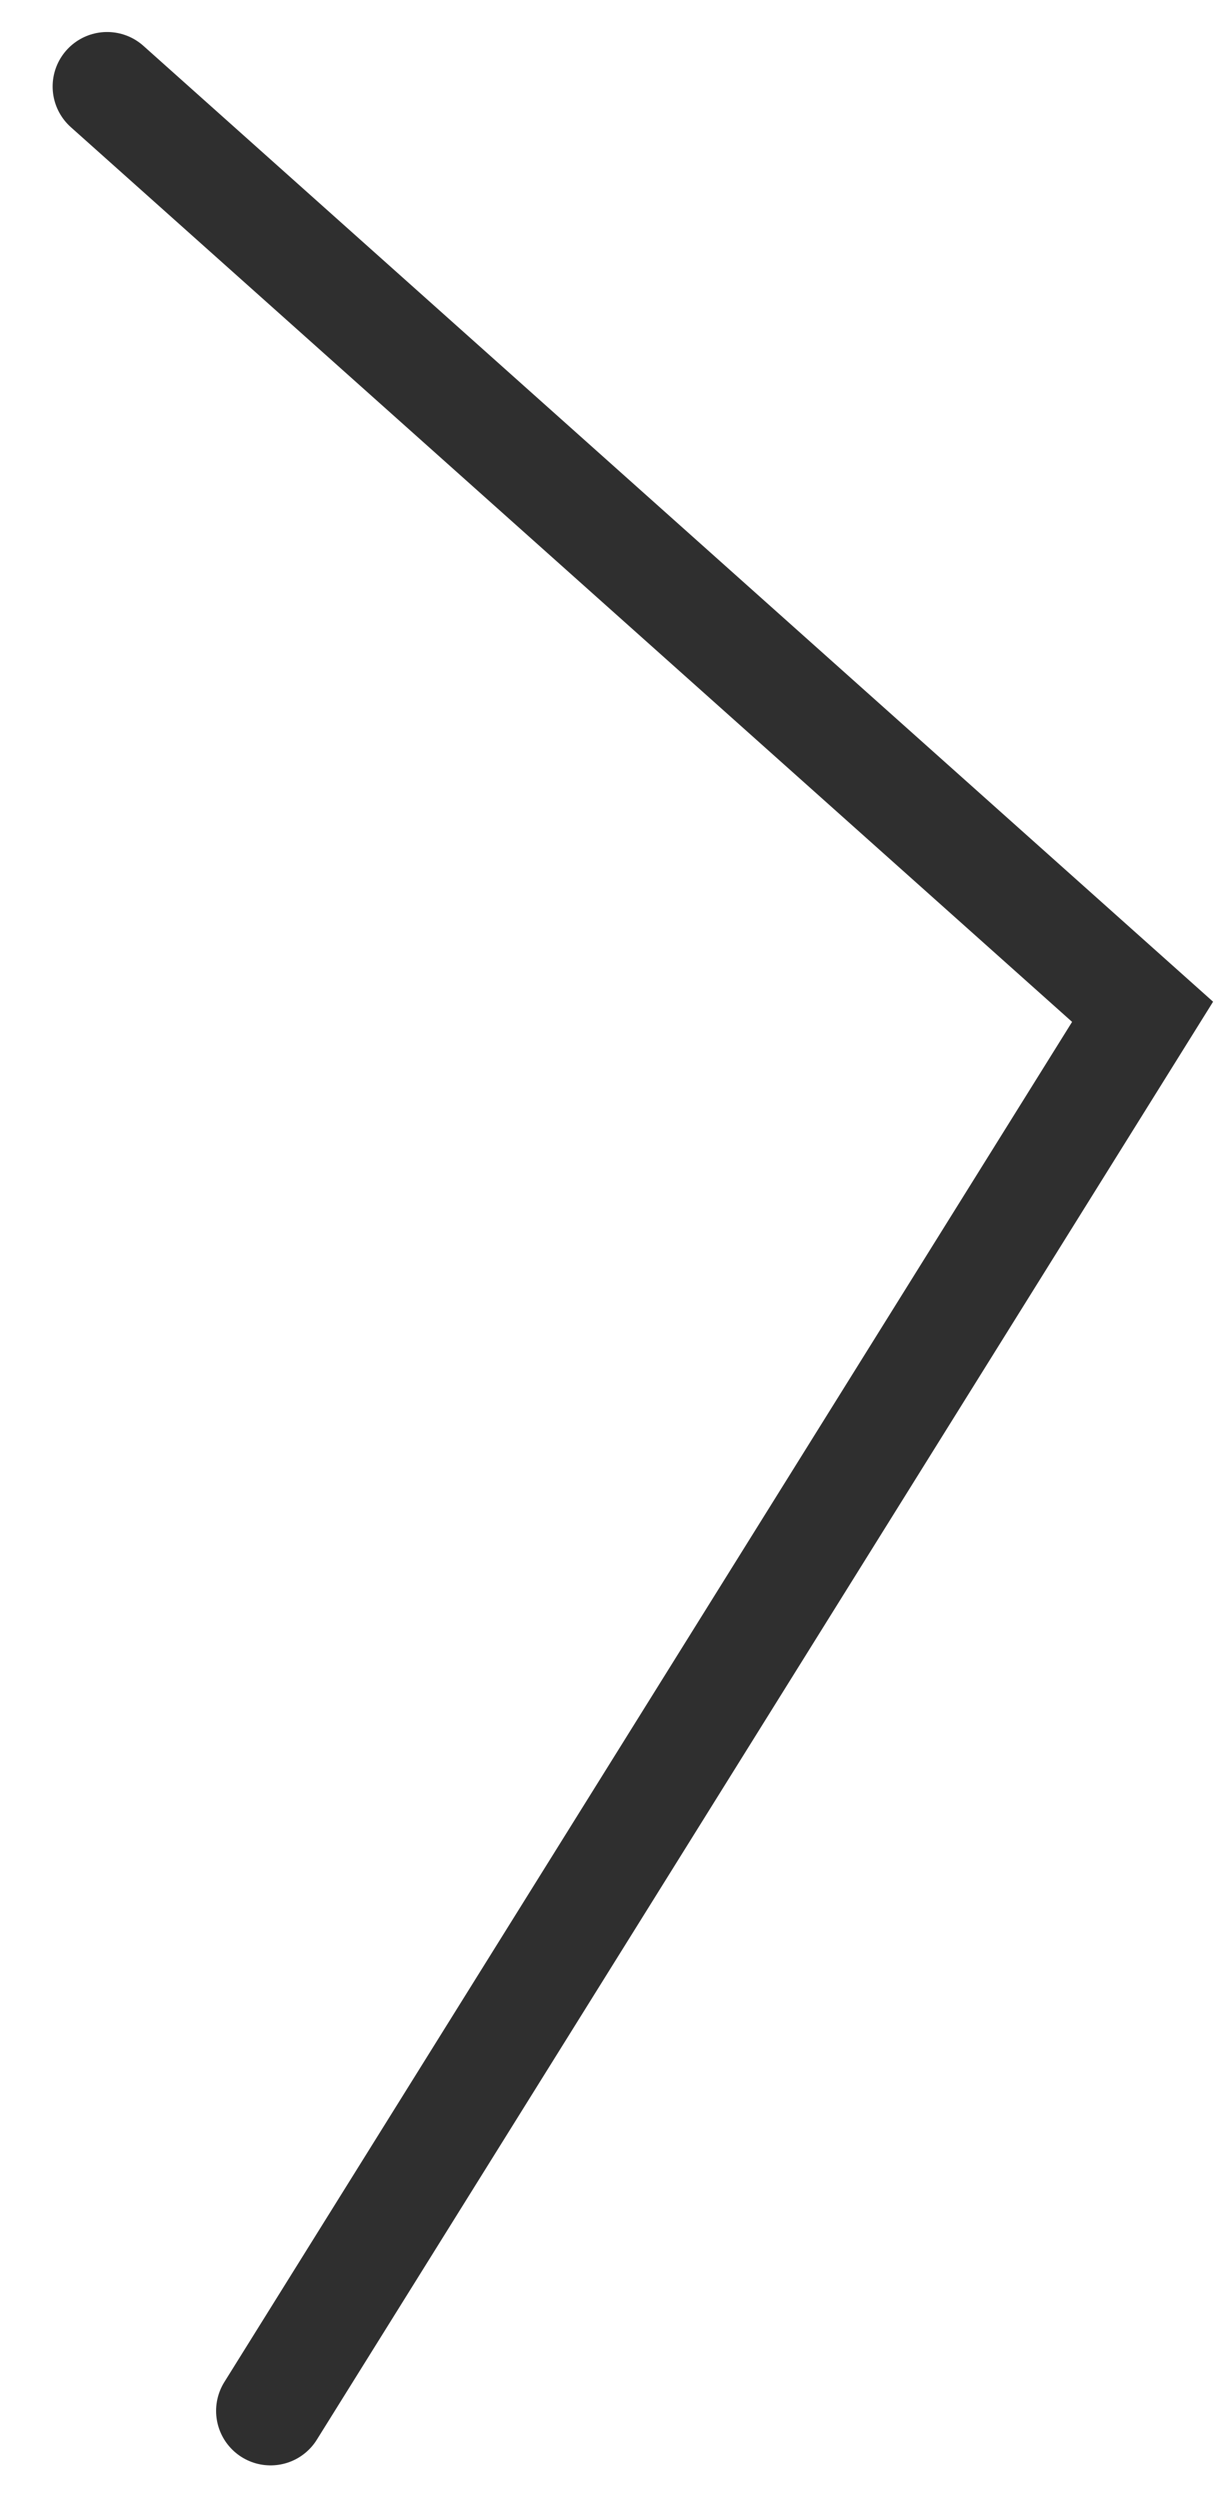
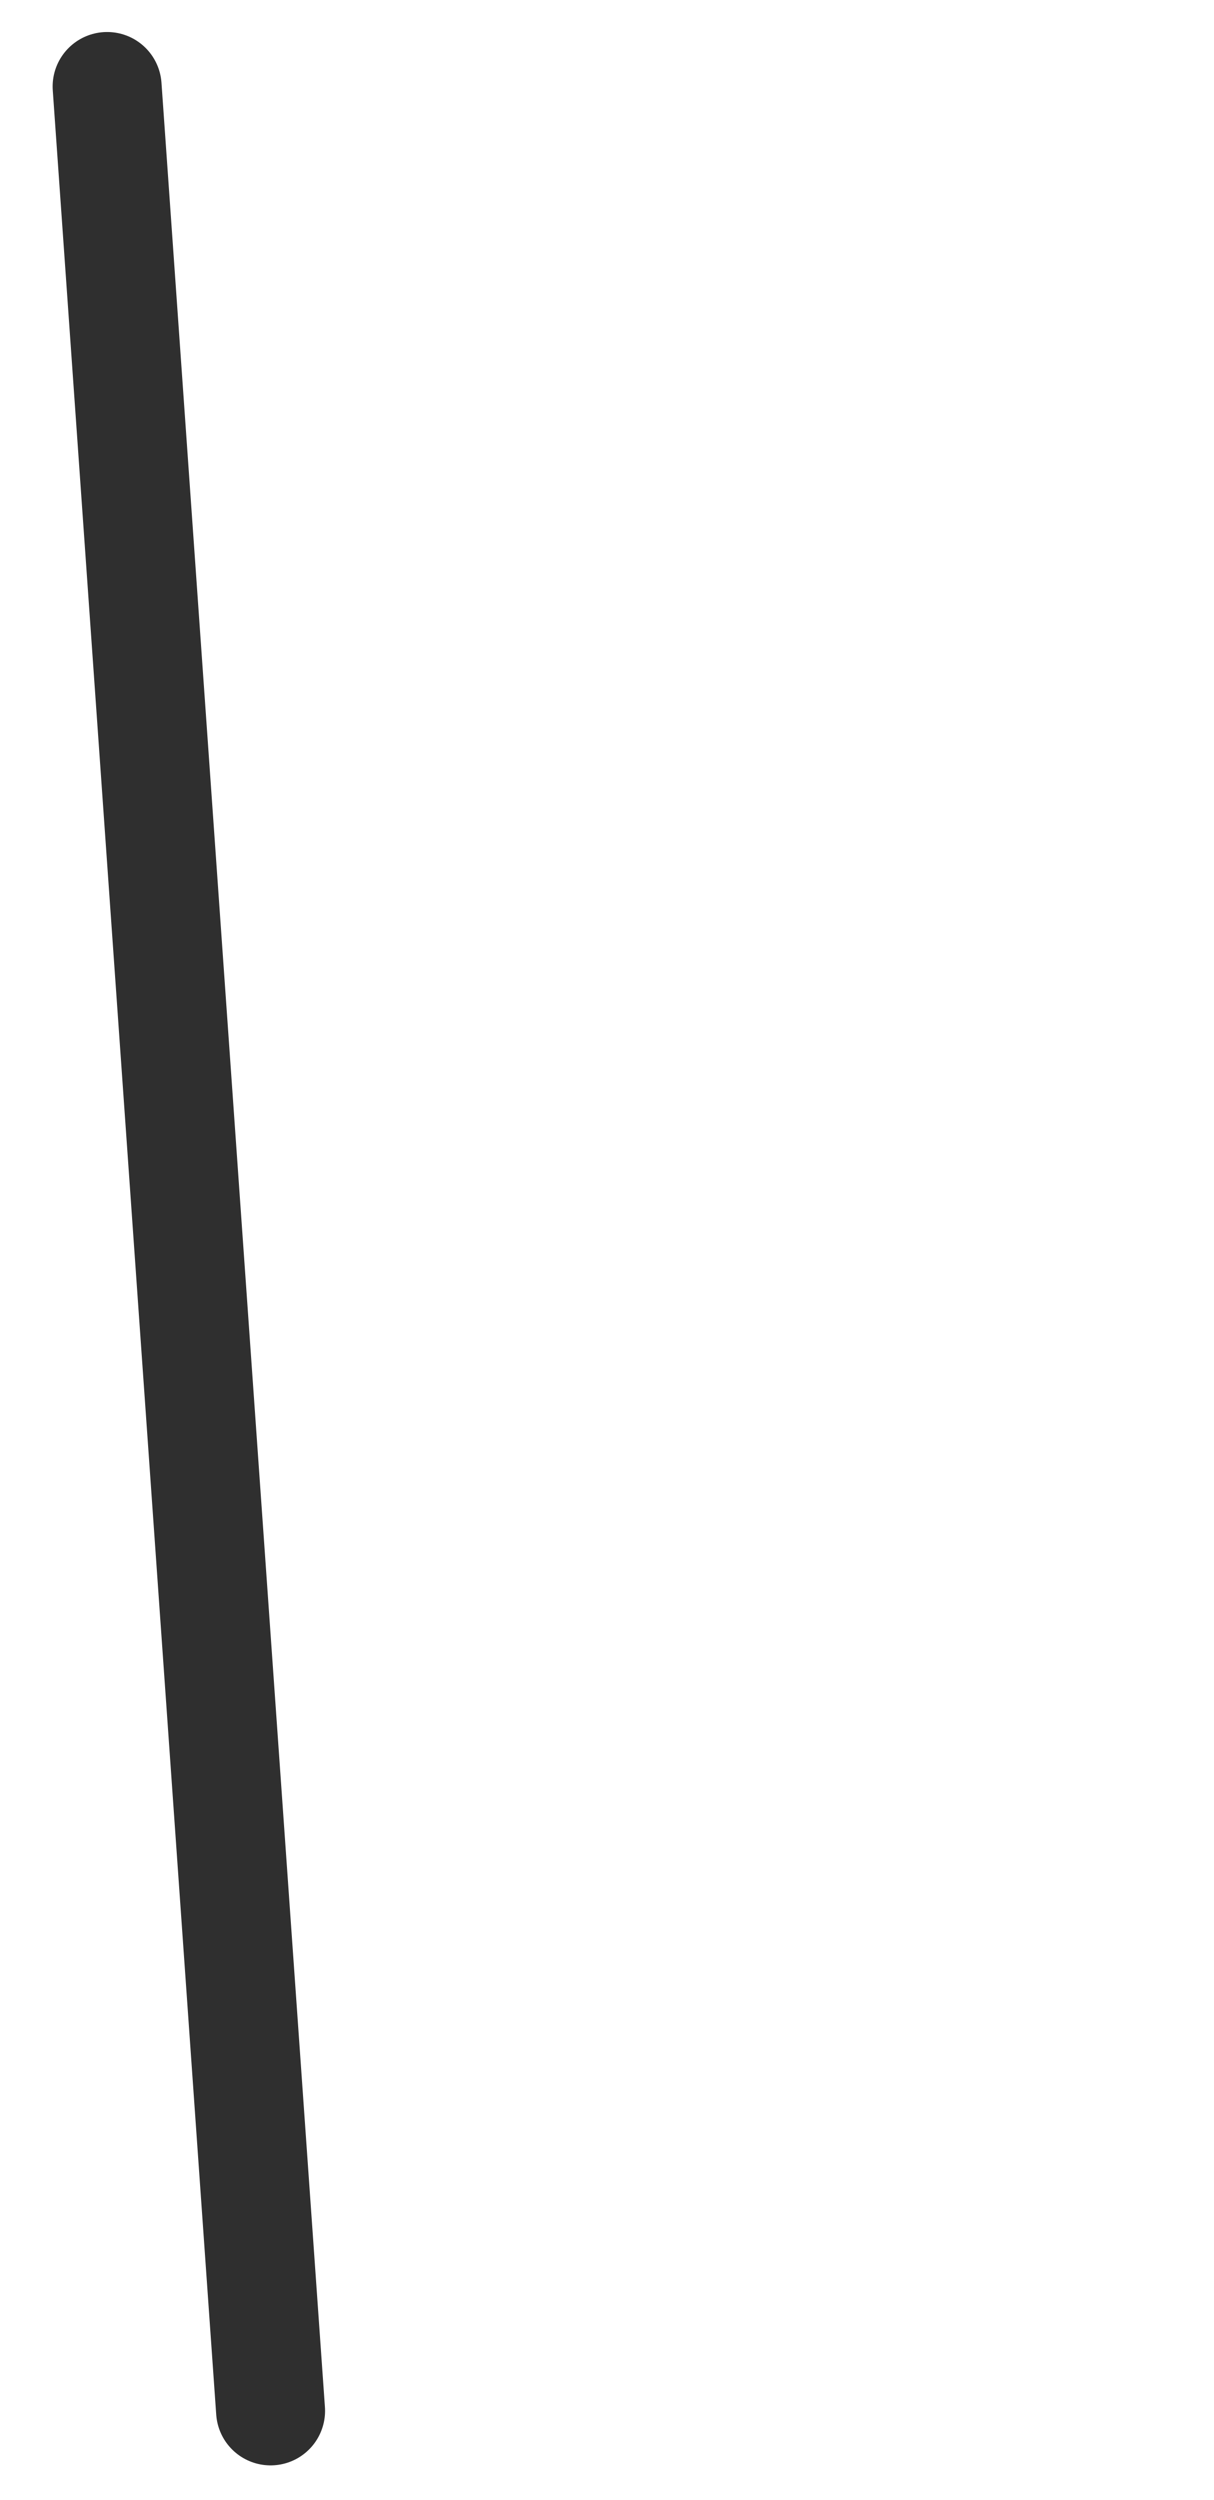
<svg xmlns="http://www.w3.org/2000/svg" width="17" height="35" viewBox="0 0 17 35" fill="none">
-   <path d="M1.5 1.211L16 14.165L3.789 33.752" stroke="#2F2F2F" stroke-width="1.526" stroke-linecap="round" />
+   <path d="M1.5 1.211L3.789 33.752" stroke="#2F2F2F" stroke-width="1.526" stroke-linecap="round" />
</svg>